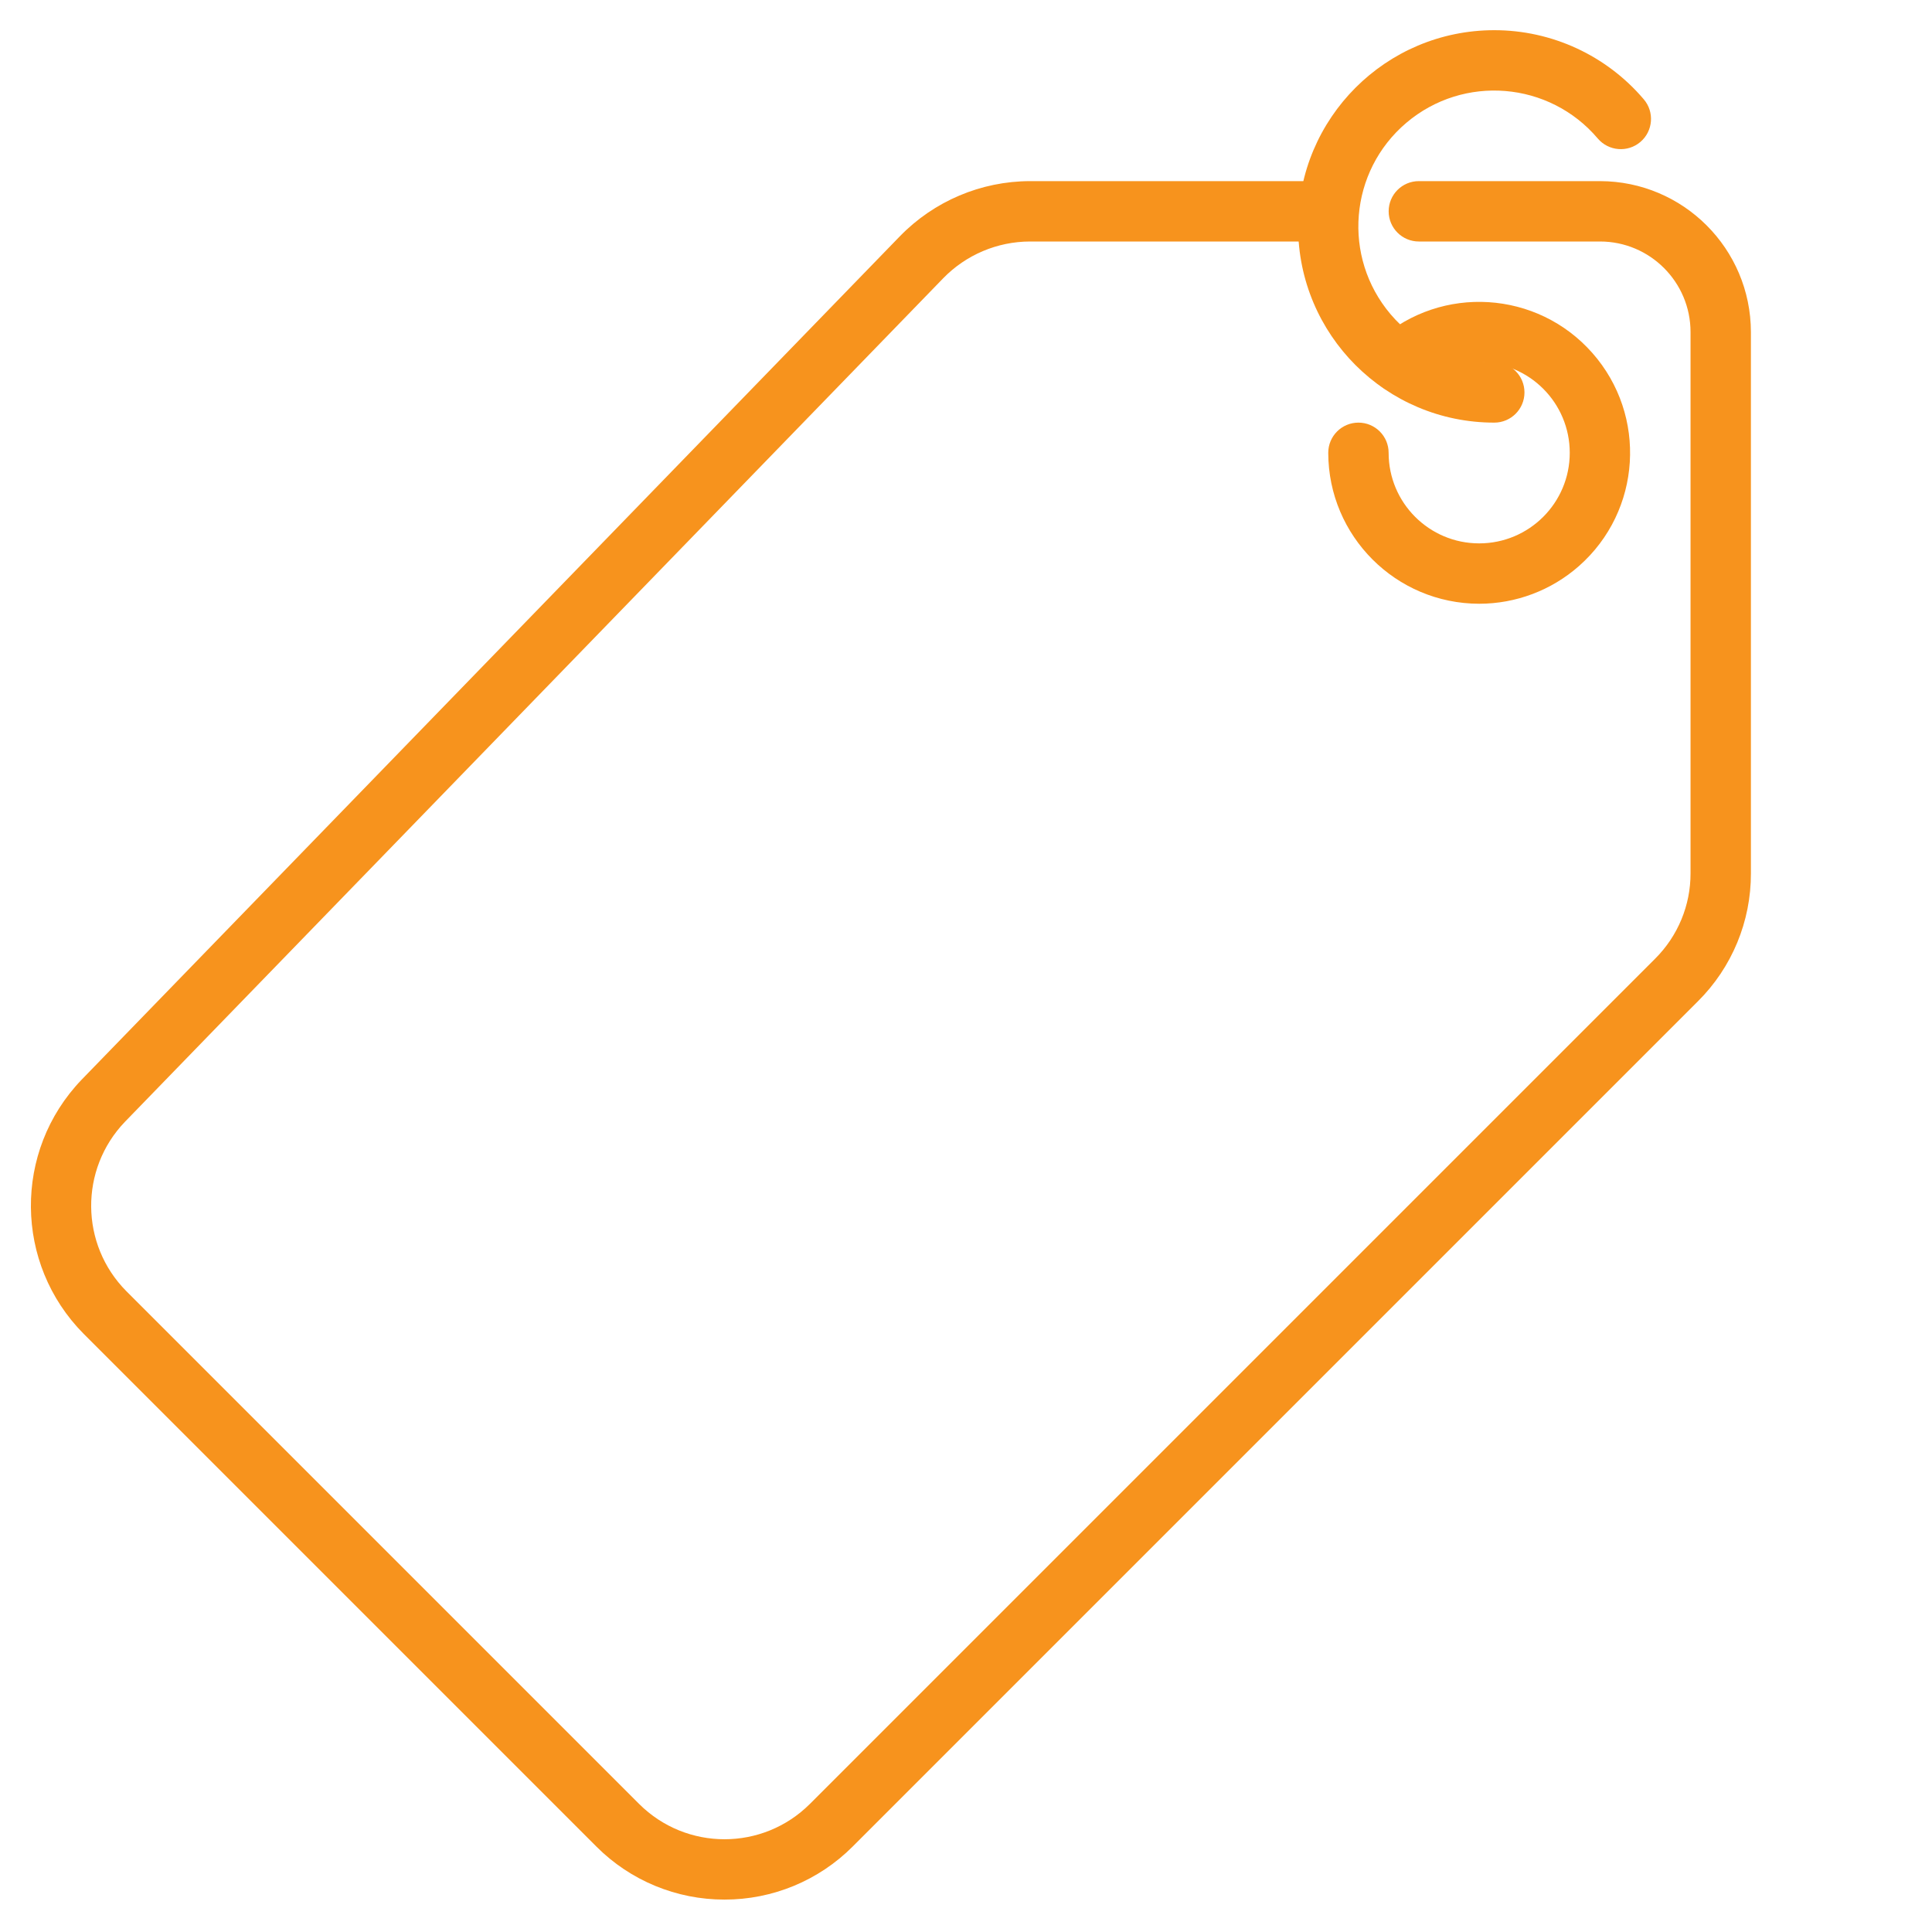
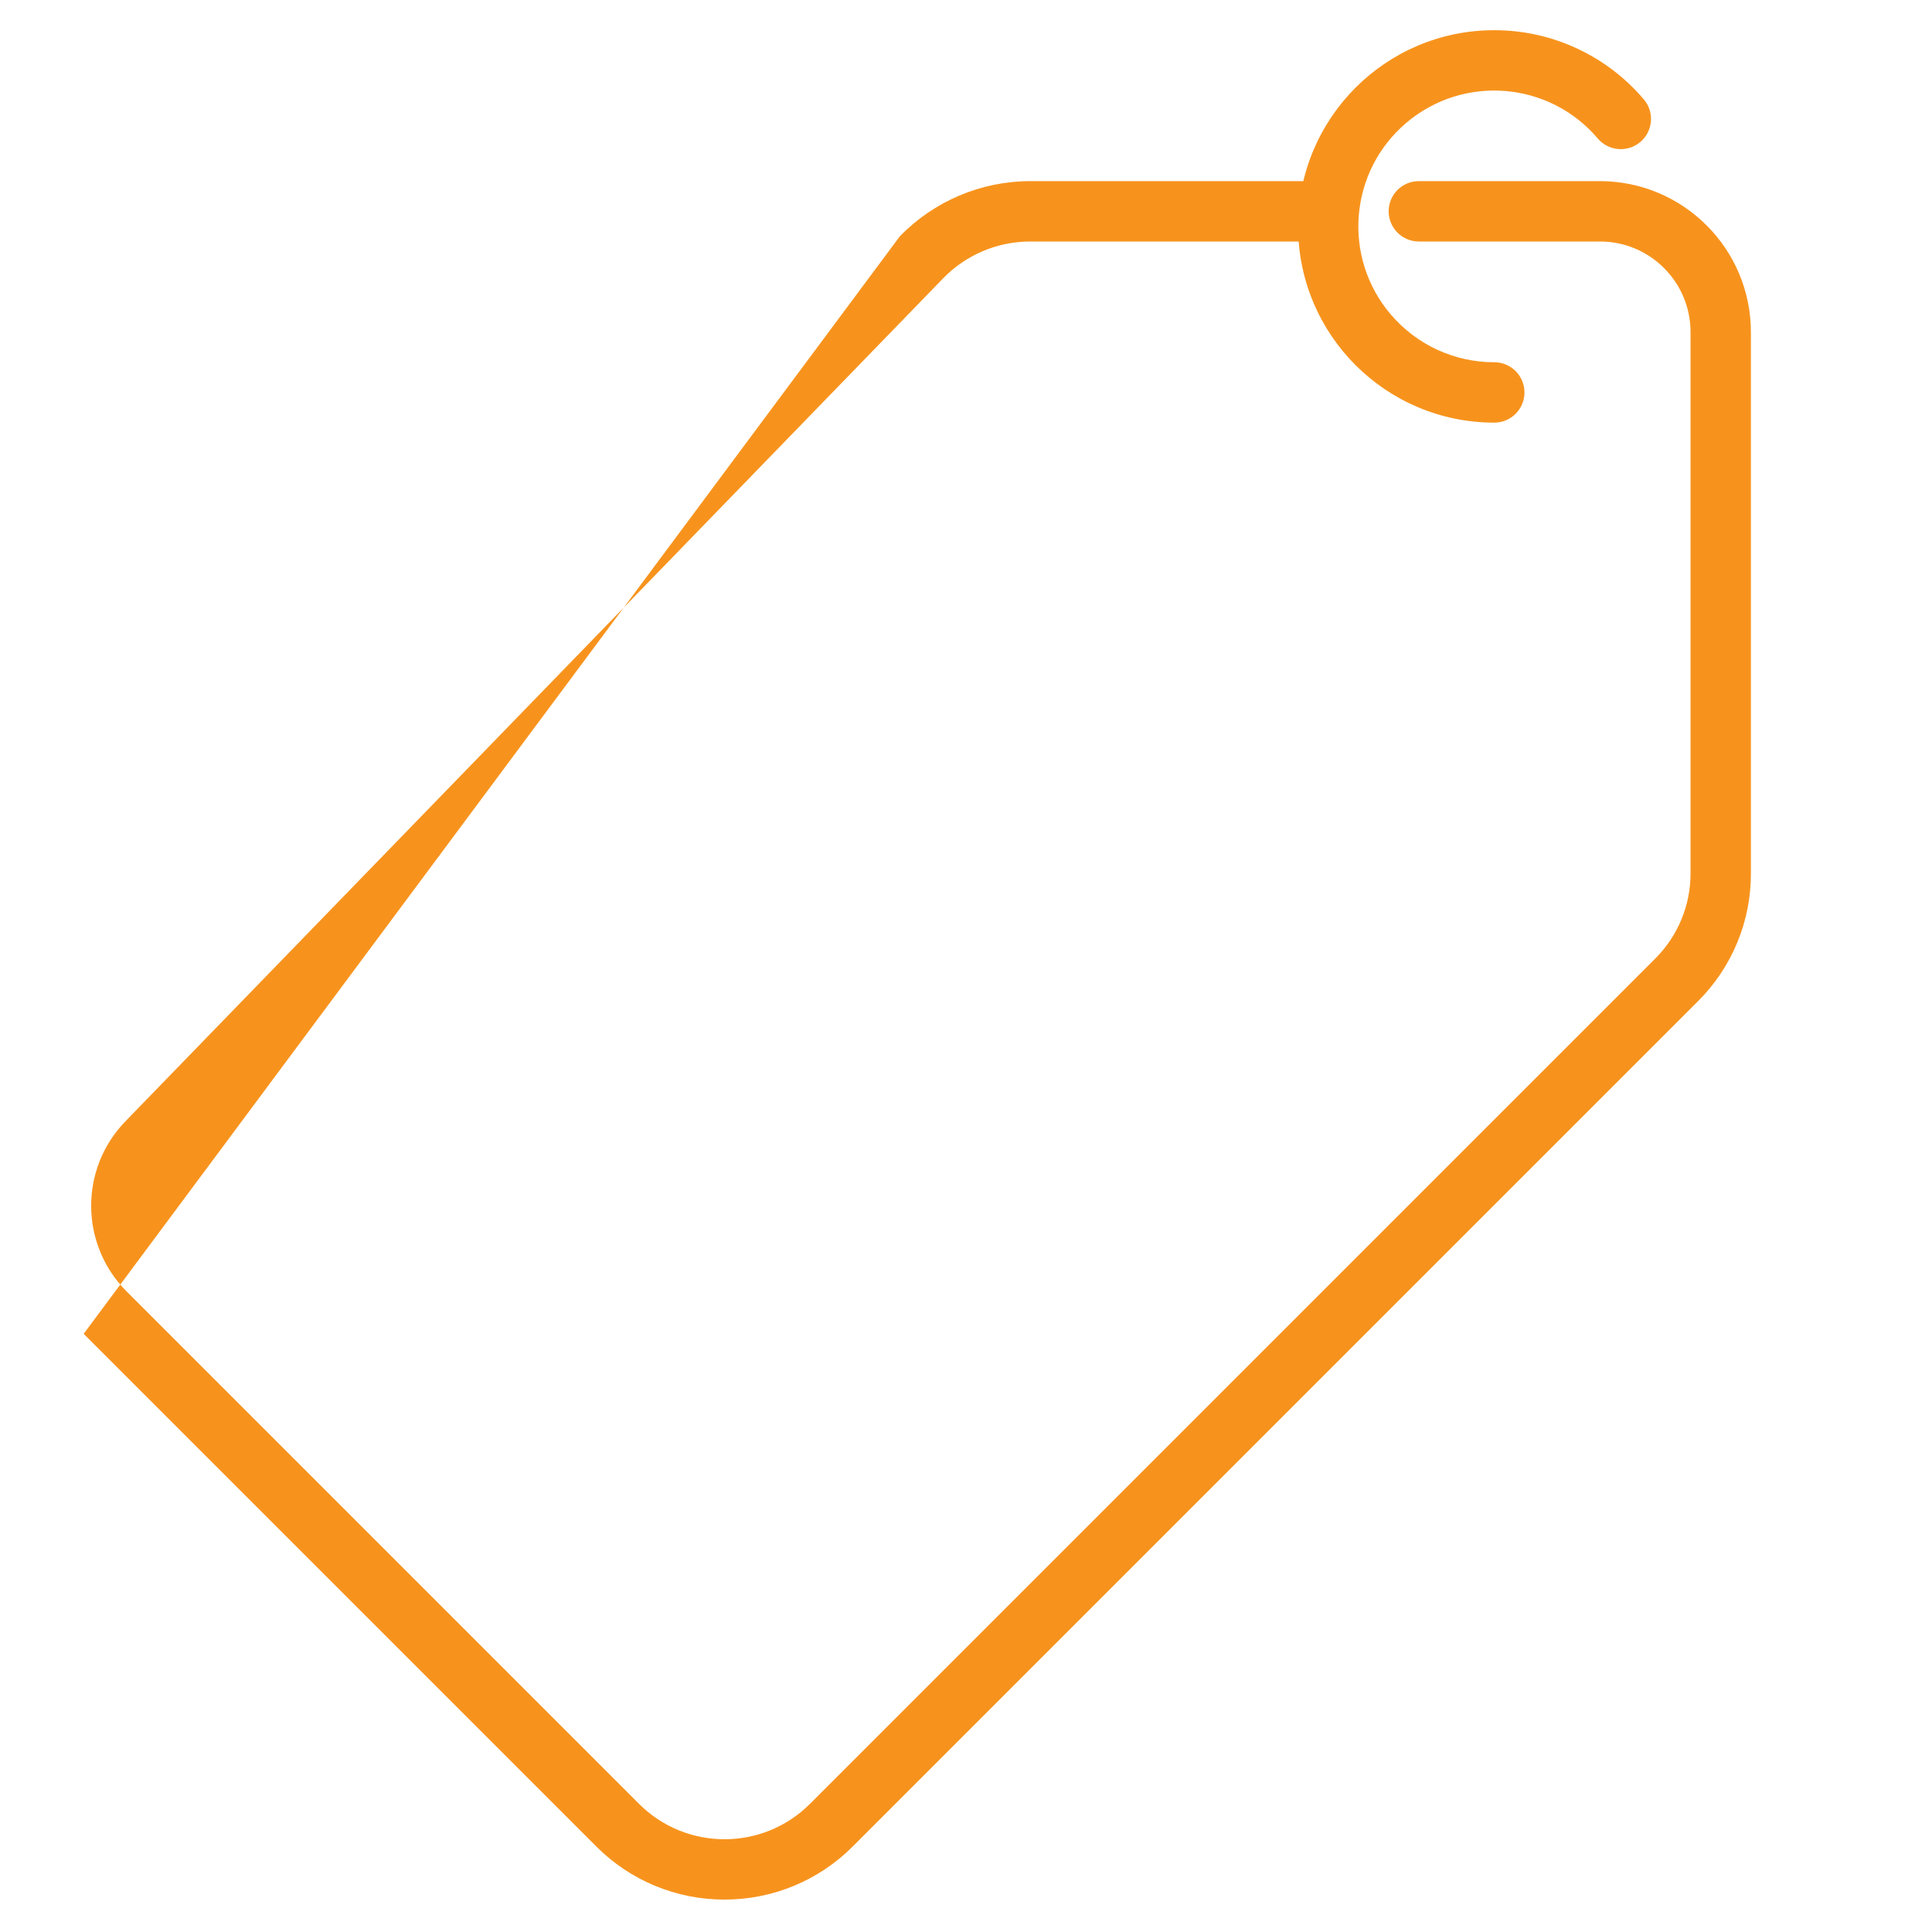
<svg xmlns="http://www.w3.org/2000/svg" version="1.1" id="Ebene_1" x="0px" y="0px" viewBox="0 0 512 512" style="enable-background:new 0 0 512 512;" xml:space="preserve">
  <style type="text/css">
	.st0{fill:#F7931D;}
</style>
  <g id="_2-Price_tag">
-     <path class="st0" d="M192,503.41c-12.73,0.02-24.95-5.03-33.94-14.04L22.17,353.48C3.75,334.91,3.5,305.04,21.6,286.16   L238.47,62.62c9.06-9.32,21.49-14.59,34.48-14.62H352c4.42,0,8,3.58,8,8s-3.58,8-8,8h-79.05c-8.66,0.02-16.95,3.53-22.99,9.74   L33.1,297.3c-12.06,12.58-11.9,32.49,0.38,44.87l135.89,135.89c12.51,12.48,32.75,12.48,45.26,0l224-224   c6.02-5.99,9.4-14.13,9.38-22.62V88c0-13.25-10.75-24-24-24h-48c-4.42,0-8-3.58-8-8s3.58-8,8-8h48c22.08,0.03,39.97,17.92,40,40   v143.43c0.04,12.74-5.02,24.96-14.06,33.94l-224,224C216.95,498.38,204.73,503.43,192,503.41L192,503.41z" />
-     <path class="st0" d="M392,160c-22.08-0.03-39.97-17.92-40-40c0-4.42,3.58-8,8-8s8,3.58,8,8c0,13.25,10.74,24,24,24   c13.25,0,24-10.74,24-24s-10.74-24-24-24c-5.85,0-11.49,2.13-15.87,6c-3.31,2.92-8.37,2.61-11.3-0.7c-2.92-3.31-2.61-8.37,0.7-11.3   l0,0c16.57-14.61,41.85-13.03,56.46,3.54c14.61,16.57,13.03,41.85-3.54,56.46C411.15,156.44,401.74,160,392,160L392,160z" />
+     <path class="st0" d="M192,503.41c-12.73,0.02-24.95-5.03-33.94-14.04L22.17,353.48L238.47,62.62c9.06-9.32,21.49-14.59,34.48-14.62H352c4.42,0,8,3.58,8,8s-3.58,8-8,8h-79.05c-8.66,0.02-16.95,3.53-22.99,9.74   L33.1,297.3c-12.06,12.58-11.9,32.49,0.38,44.87l135.89,135.89c12.51,12.48,32.75,12.48,45.26,0l224-224   c6.02-5.99,9.4-14.13,9.38-22.62V88c0-13.25-10.75-24-24-24h-48c-4.42,0-8-3.58-8-8s3.58-8,8-8h48c22.08,0.03,39.97,17.92,40,40   v143.43c0.04,12.74-5.02,24.96-14.06,33.94l-224,224C216.95,498.38,204.73,503.43,192,503.41L192,503.41z" />
    <path class="st0" d="M396,112c-28.72,0-52-23.29-51.99-52.01S367.29,8,396.01,8c15.25,0,29.73,6.7,39.61,18.32   c2.87,3.36,2.47,8.42-0.89,11.29c-3.36,2.87-8.42,2.47-11.29-0.89c-12.86-15.17-35.57-17.04-50.74-4.18   c-15.17,12.86-17.04,35.57-4.18,50.74c6.84,8.07,16.9,12.73,27.48,12.72c4.42,0,8,3.58,8,8S400.42,112,396,112z" />
  </g>
</svg>